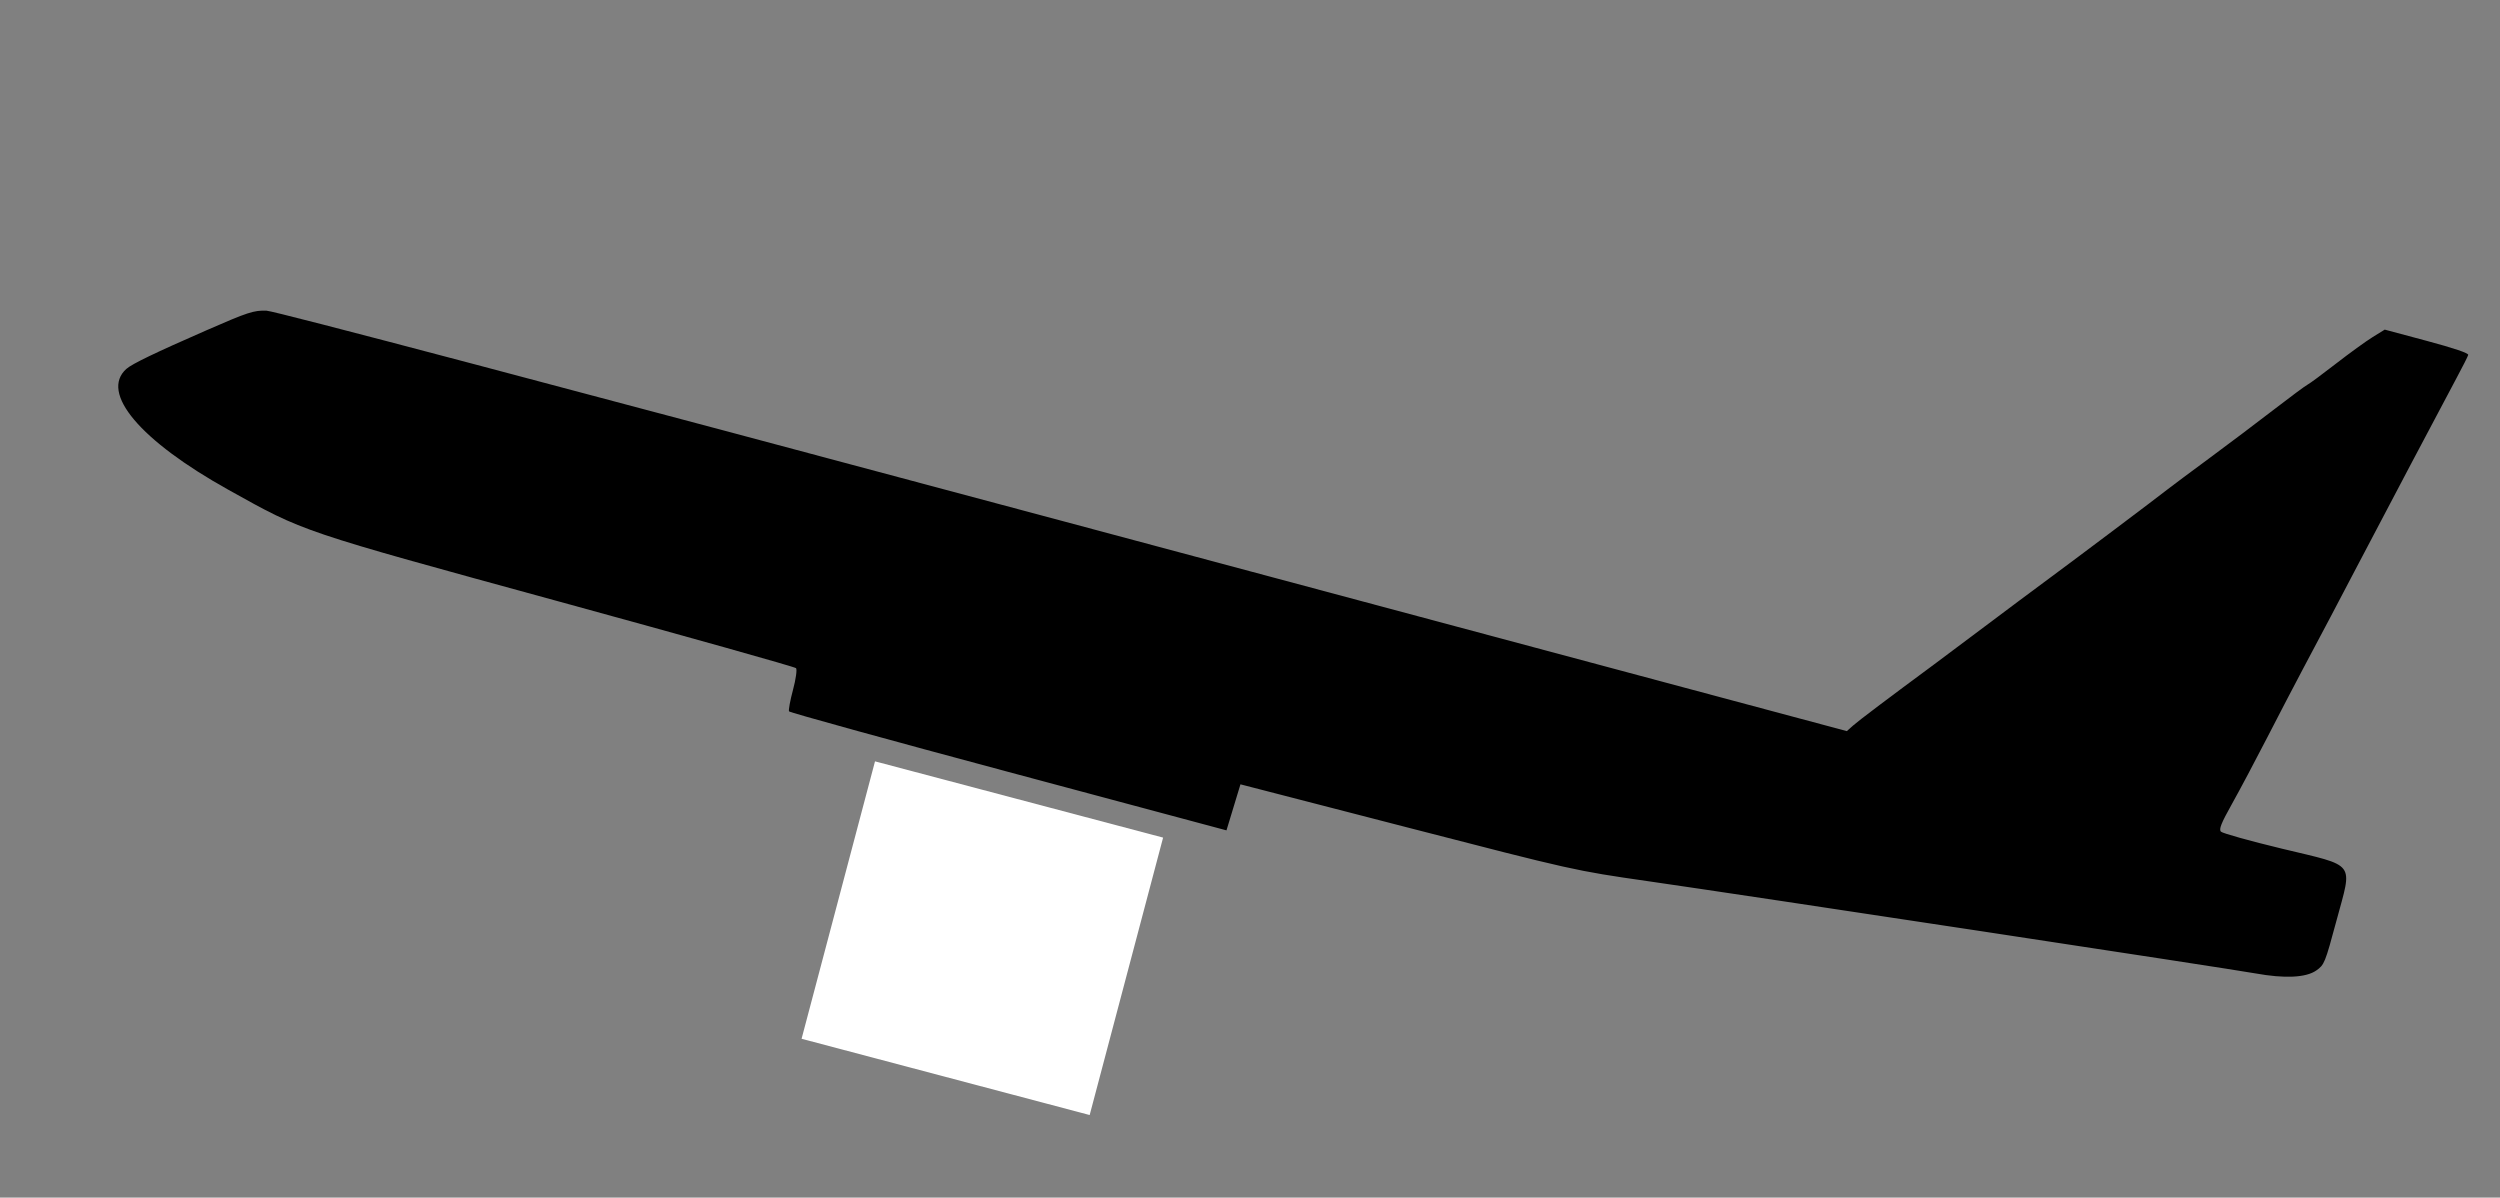
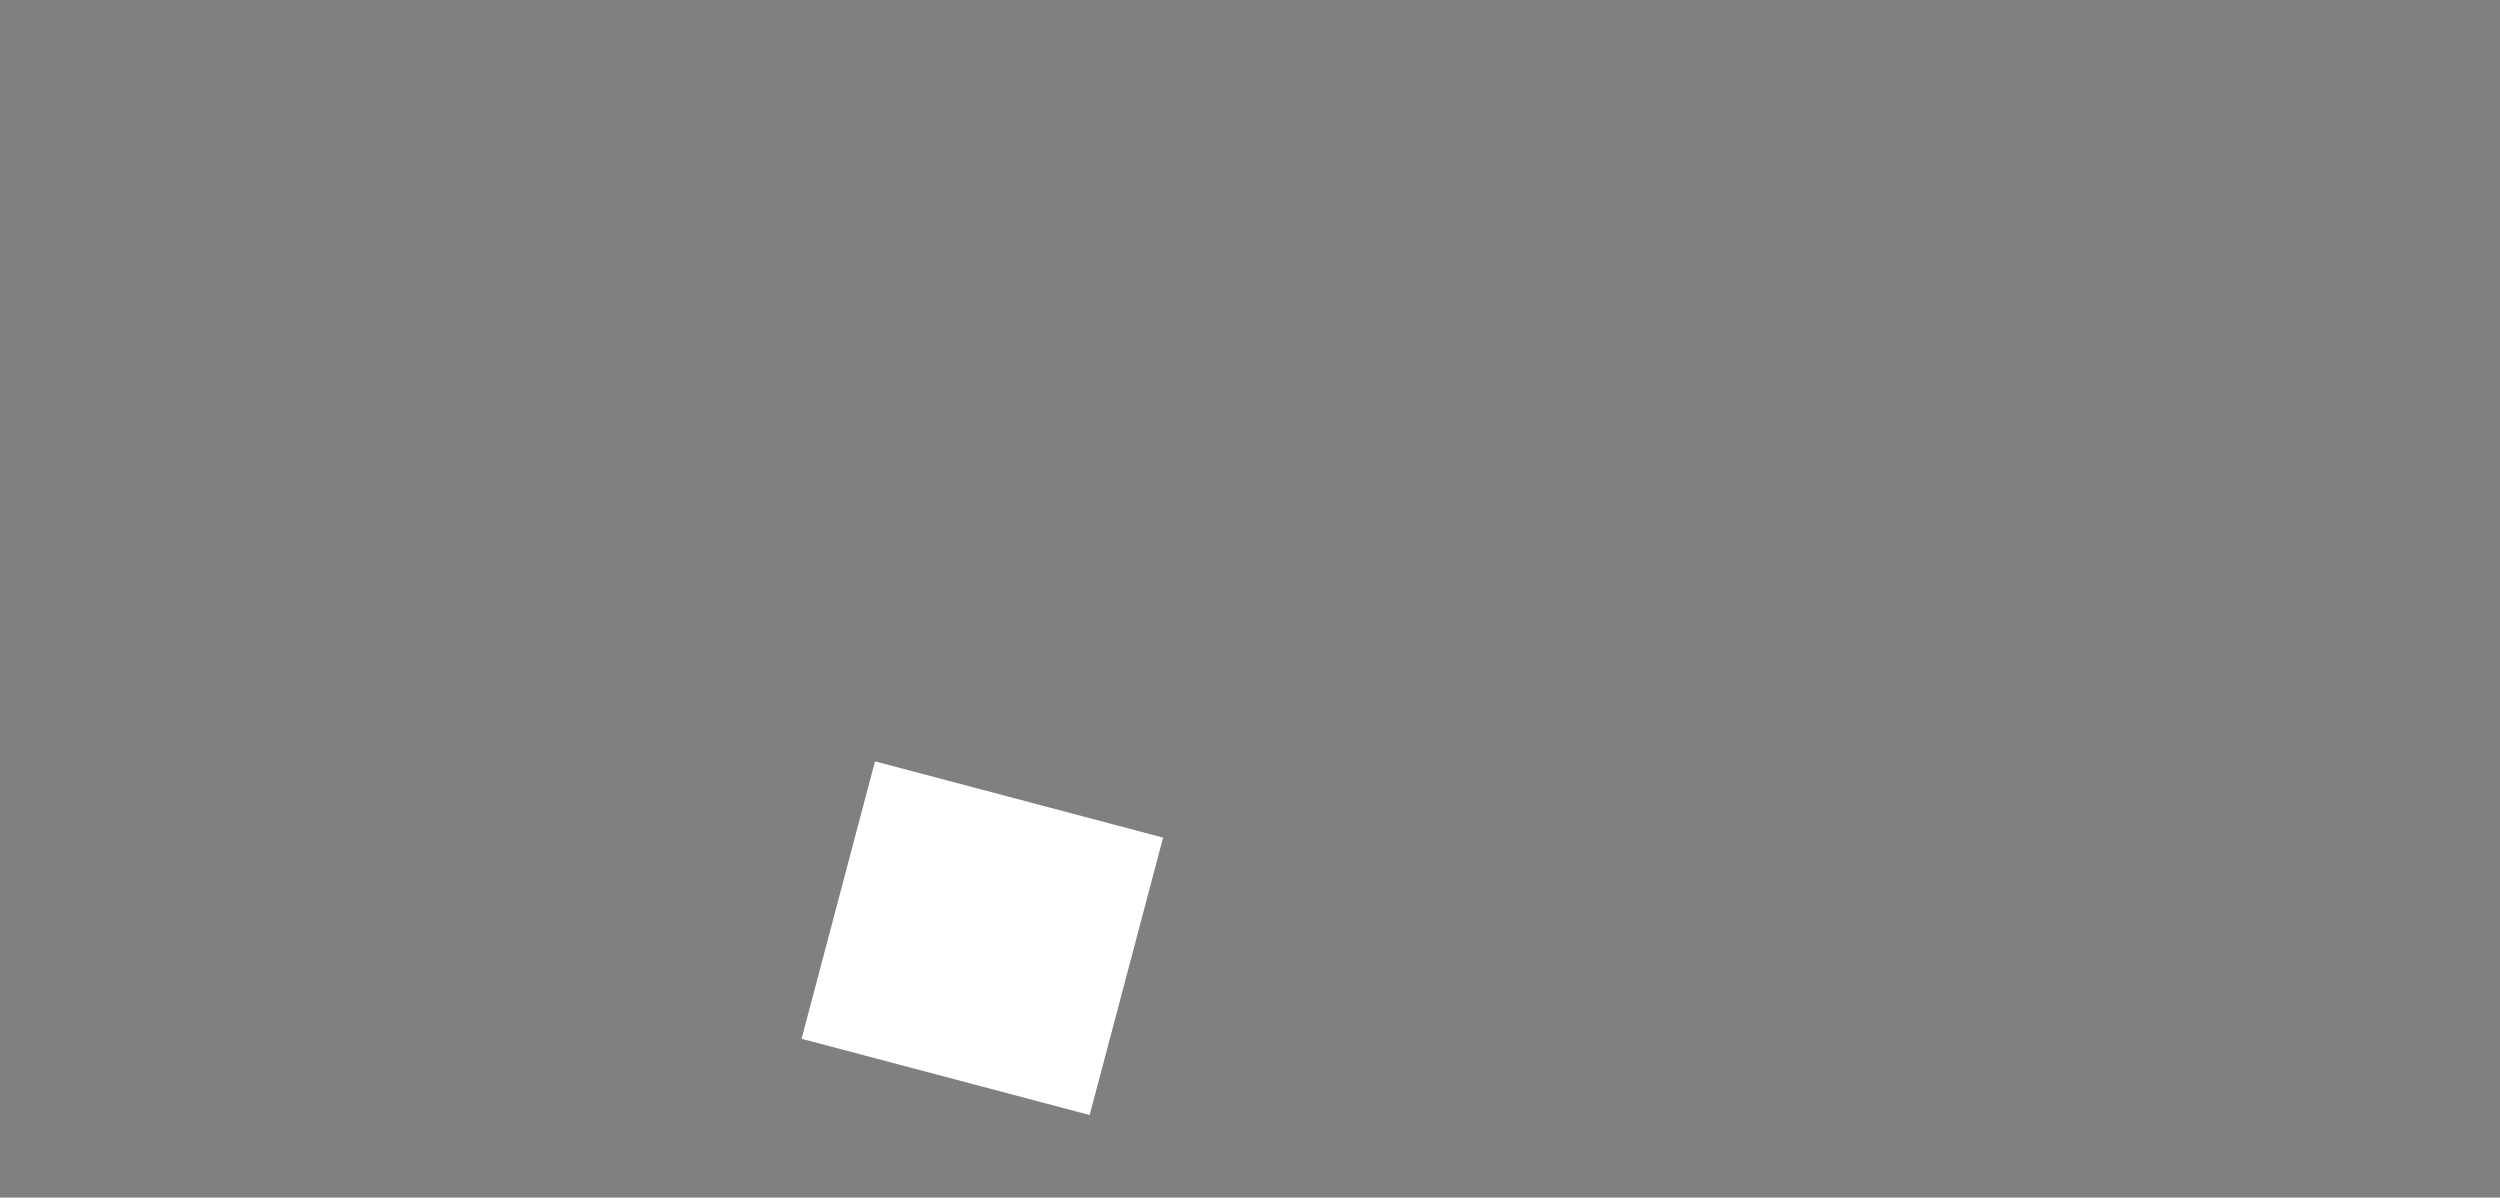
<svg xmlns="http://www.w3.org/2000/svg" width="906" height="434">
  <rect width="100%" height="100%" fill="#808080" stroke="none" />
  <title>Jet plane</title>
  <g>
    <title>Layer 1</title>
-     <path transform="rotate(15 452.55 207.424)" fill="#000000" id="path2161" d="m354.431,397.473c-3.307,-1.44 -4.4,-3.233 -4.4,-7.22c0,-7.604 2.943,-8.351 32.899,-8.357c20.642,-0.004 25.365,0.269 29.347,1.696c4.508,1.616 4.812,1.612 6.044,-0.074c0.896,-1.226 2.313,-1.673 4.578,-1.446l3.28,0.329l0.165,8l0.165,8l-4.239,0.307c-3.302,0.24 -4.239,-0.037 -4.239,-1.25c0,-1.917 -1.712,-1.937 -5,-0.057c-3.533,2.02 -53.984,2.082 -58.6,0.072zm0.693,-23.99c-3.975,-1.397 -5.409,-4.382 -4.481,-9.327c1.079,-5.752 3.617,-6.254 31.606,-6.26c20.342,-0.004 25.052,0.271 29.028,1.696c4.508,1.616 4.812,1.612 6.044,-0.074c0.913,-1.248 2.323,-1.677 4.754,-1.446l3.456,0.329l0.172,6.5c0.094,3.575 -0.048,7.288 -0.317,8.25c-0.631,2.259 -6.181,2.369 -7.801,0.154c-1.068,-1.461 -1.629,-1.459 -6.61,0.025c-4.414,1.315 -9.886,1.596 -28.943,1.486c-15.35,-0.088 -24.681,-0.551 -26.907,-1.333zm65.407,-22.282c-1.1,-0.258 -2.542,-1.163 -3.203,-2.011c-1.083,-1.388 -1.611,-1.38 -5.27,0.084c-3.404,1.362 -8.454,1.627 -30.974,1.627l-26.907,0l-2.168,-2.75c-1.675,-2.125 -2.05,-3.634 -1.649,-6.638c0.963,-7.223 0.48,-7.112 30.958,-7.112c23.438,0 27.796,0.238 31.407,1.719c4.092,1.678 4.208,1.67 4.835,-0.305c0.518,-1.631 1.354,-1.965 4.307,-1.719l3.665,0.305l0.295,7.913c0.211,5.655 -0.074,8.148 -1,8.735c-0.712,0.452 -1.52,0.776 -1.795,0.721c-0.275,-0.055 -1.4,-0.311 -2.5,-0.569zm-68.427,-26.935c-2.592,-3.296 -2.664,-8.412 -0.162,-11.504c1.908,-2.358 1.946,-2.361 28.397,-2.684c25.437,-0.31 26.653,-0.238 30.687,1.82c4.426,2.258 7.006,2.087 7.006,-0.466c0,-1.12 1.075,-1.531 4,-1.531l4,0l0,8.5l0,8.5l-3.64,0c-2.002,0 -4.139,-0.647 -4.75,-1.438c-0.963,-1.247 -1.641,-1.25 -5.11,-0.015c-3.081,1.096 -10.243,1.427 -31.177,1.438l-27.177,0.015l-2.073,-2.635zm-47.439,-25.065c-0.348,-0.348 -0.634,-3.907 -0.634,-7.908c0,-4.001 -0.439,-7.546 -0.976,-7.877c-0.537,-0.332 -40.474,-0.821 -88.75,-1.088c-98.541,-0.545 -95.943,-0.379 -126.678,-8.103c-35.553,-8.935 -54.167,-21.894 -47.05,-32.755c1.49,-2.274 8.583,-8.381 24.47,-21.067c12.774,-10.201 14.638,-11.414 19.13,-12.449c2.86,-0.659 105.274,-1.012 298.489,-1.028l294.135,-0.024l1.637,-2.499c1.436,-2.191 9.702,-12.787 22.624,-29.001c2.192,-2.75 8.594,-10.892 14.227,-18.093c5.633,-7.201 13.842,-17.606 18.242,-23.123c7.989,-10.017 29.217,-37.141 33,-42.166c1.1,-1.461 6.301,-8.048 11.558,-14.638c5.257,-6.589 13.336,-16.931 17.953,-22.981c4.617,-6.05 8.909,-11.45 9.538,-12c0.629,-0.55 4.214,-5.05 7.968,-10c3.753,-4.95 8.414,-10.688 10.356,-12.75l3.532,-3.75l15.797,0c10.232,0 15.797,0.365 15.797,1.036c0,0.57 -0.87,4.732 -1.934,9.25c-2.398,10.185 -12.777,55.734 -17.594,77.214c-3.607,16.082 -4.223,18.788 -8.879,39c-1.394,6.05 -4.13,18.373 -6.08,27.385c-1.95,9.012 -4.689,20.895 -6.086,26.406c-1.999,7.886 -2.269,10.188 -1.269,10.806c0.699,0.432 11.028,0.54 22.952,0.24c27.991,-0.705 25.861,-2.363 25.835,20.112c-0.018,15.88 -0.106,16.589 -2.394,19.308c-2.94,3.493 -10.273,5.839 -21.051,6.733c-9.875,0.819 -185.142,20.38 -221.5,24.721c-26.373,3.149 -26.8,3.166 -89,3.727l-62.5,0.563l-0.288,8.714l-0.288,8.714l-81.828,0.003c-45.005,0.002 -82.113,-0.282 -82.462,-0.63z" />
    <rect transform="rotate(14.826 356 340)" id="svg_2" height="104" width="108" y="288" x="302" stroke-linecap="null" stroke-linejoin="null" stroke-dasharray="null" stroke-width="null" fill="#ffffff" />
  </g>
</svg>